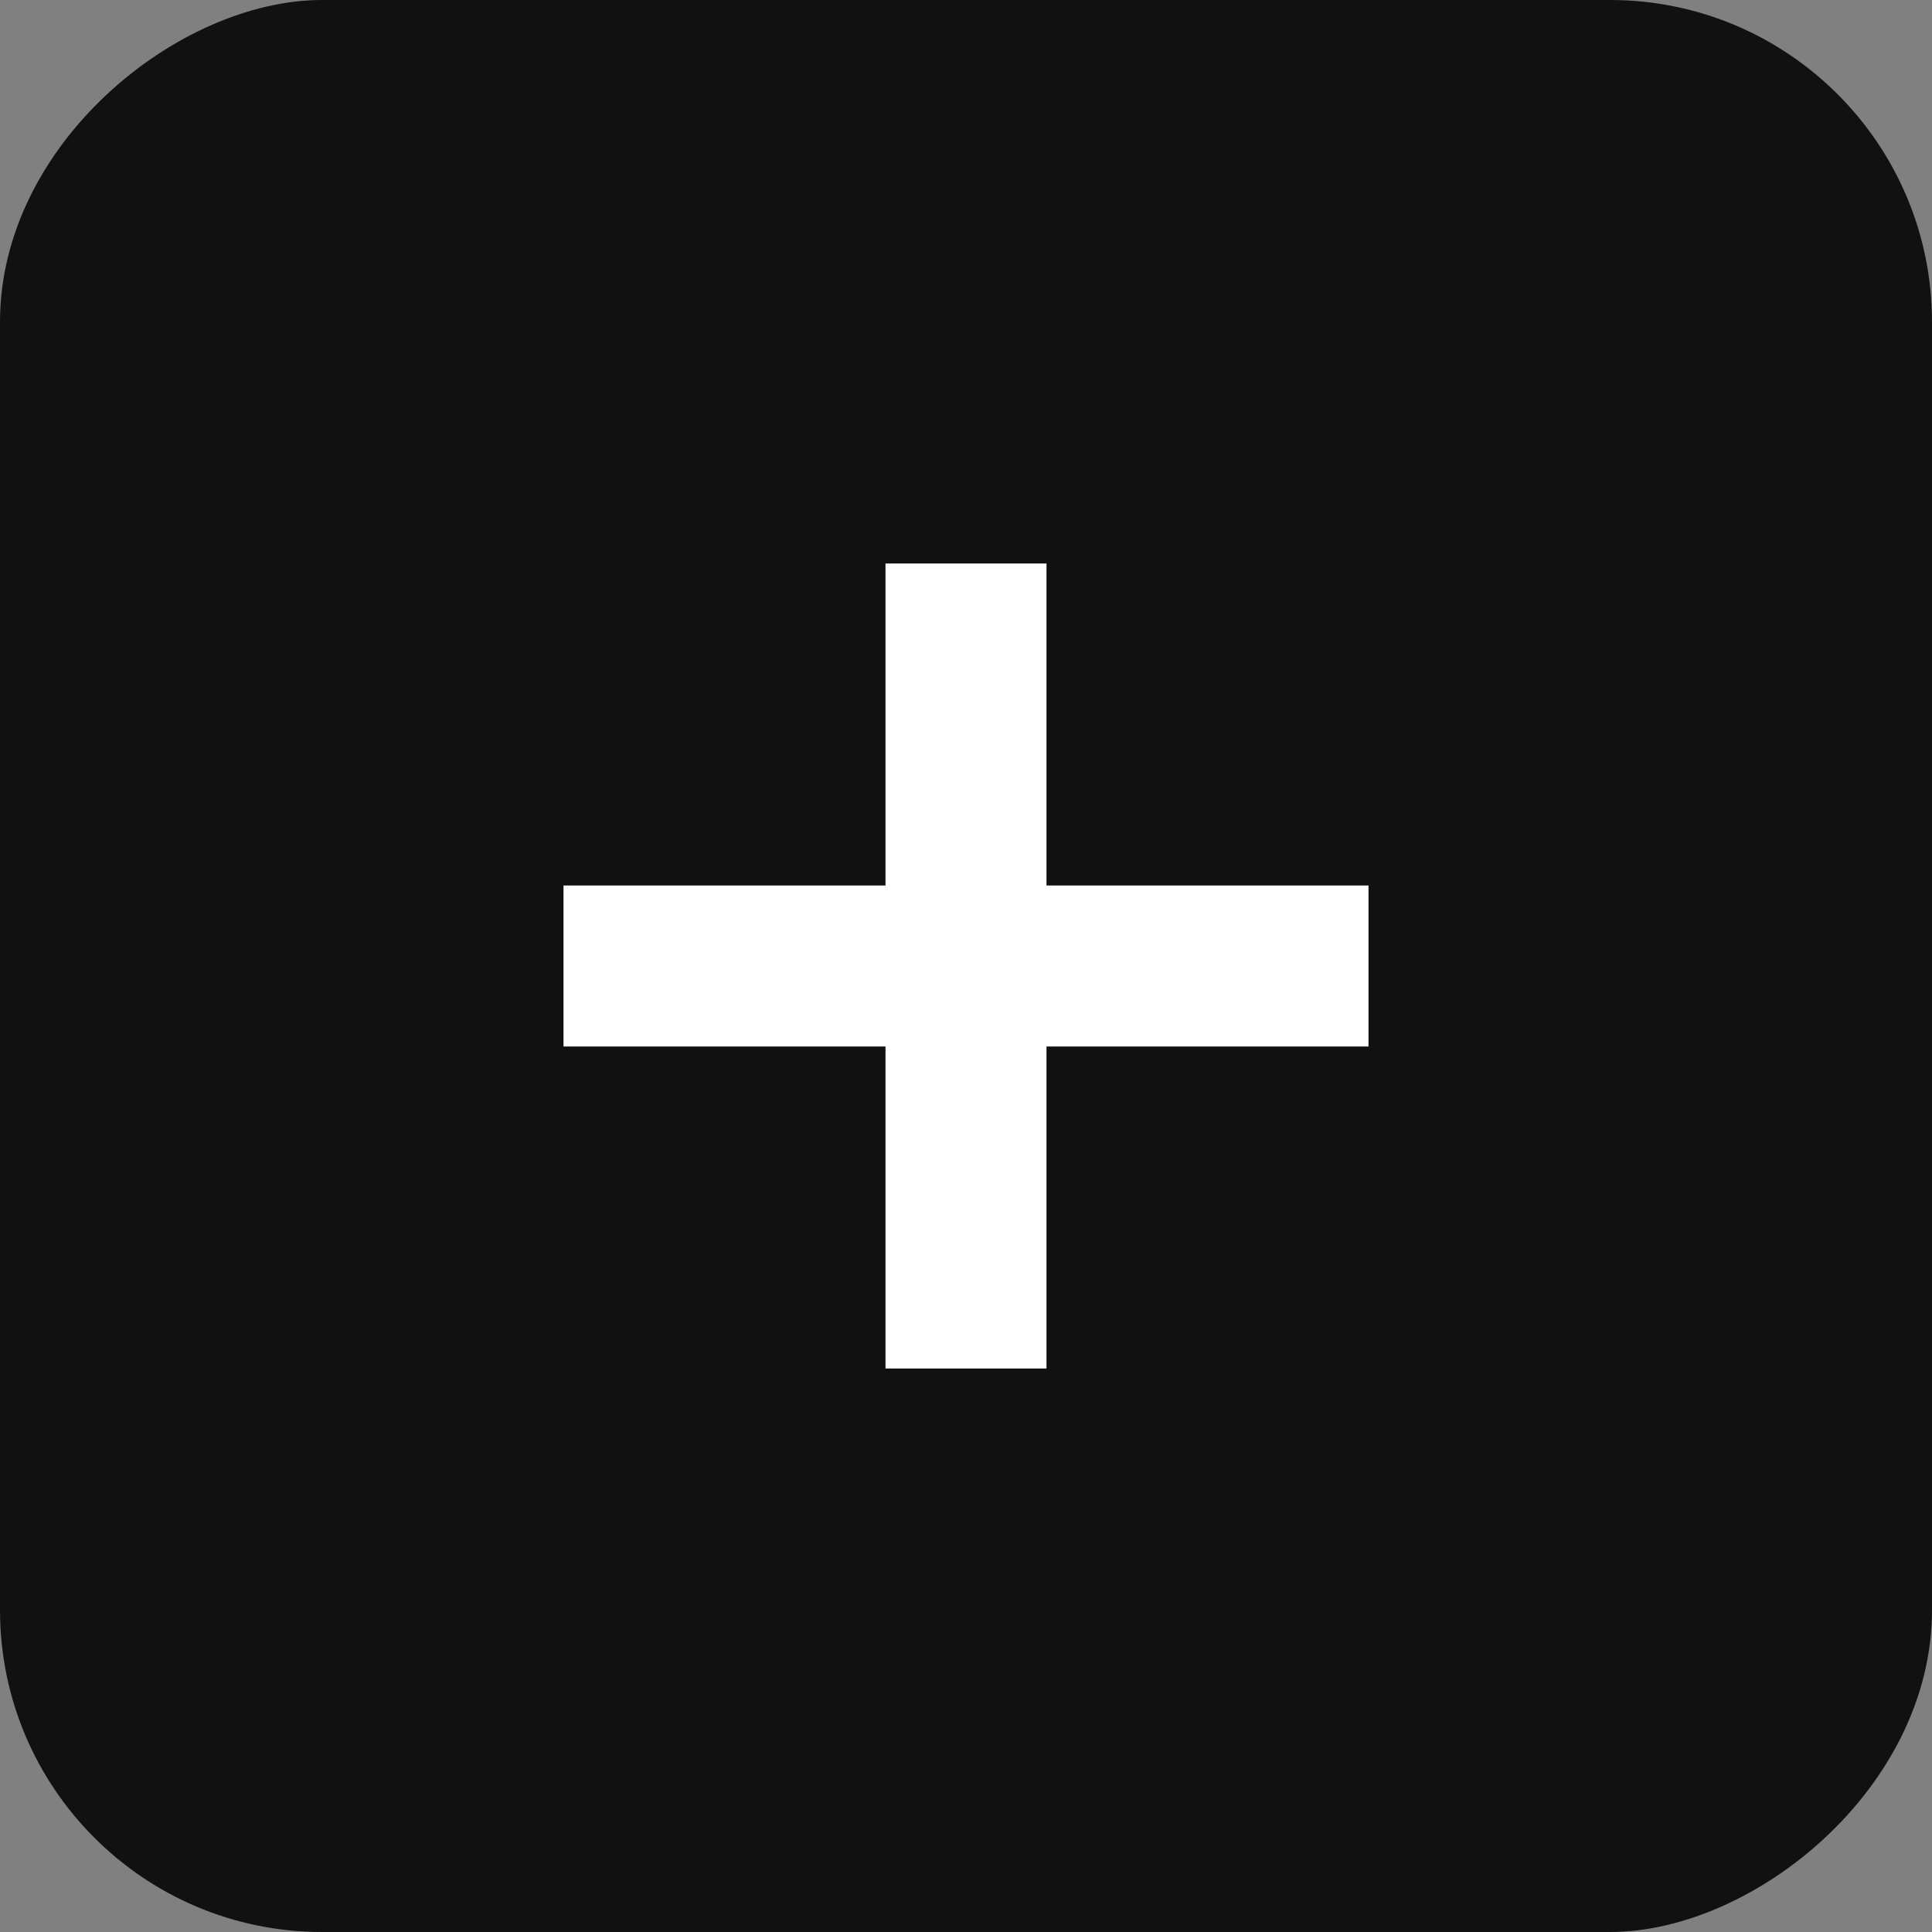
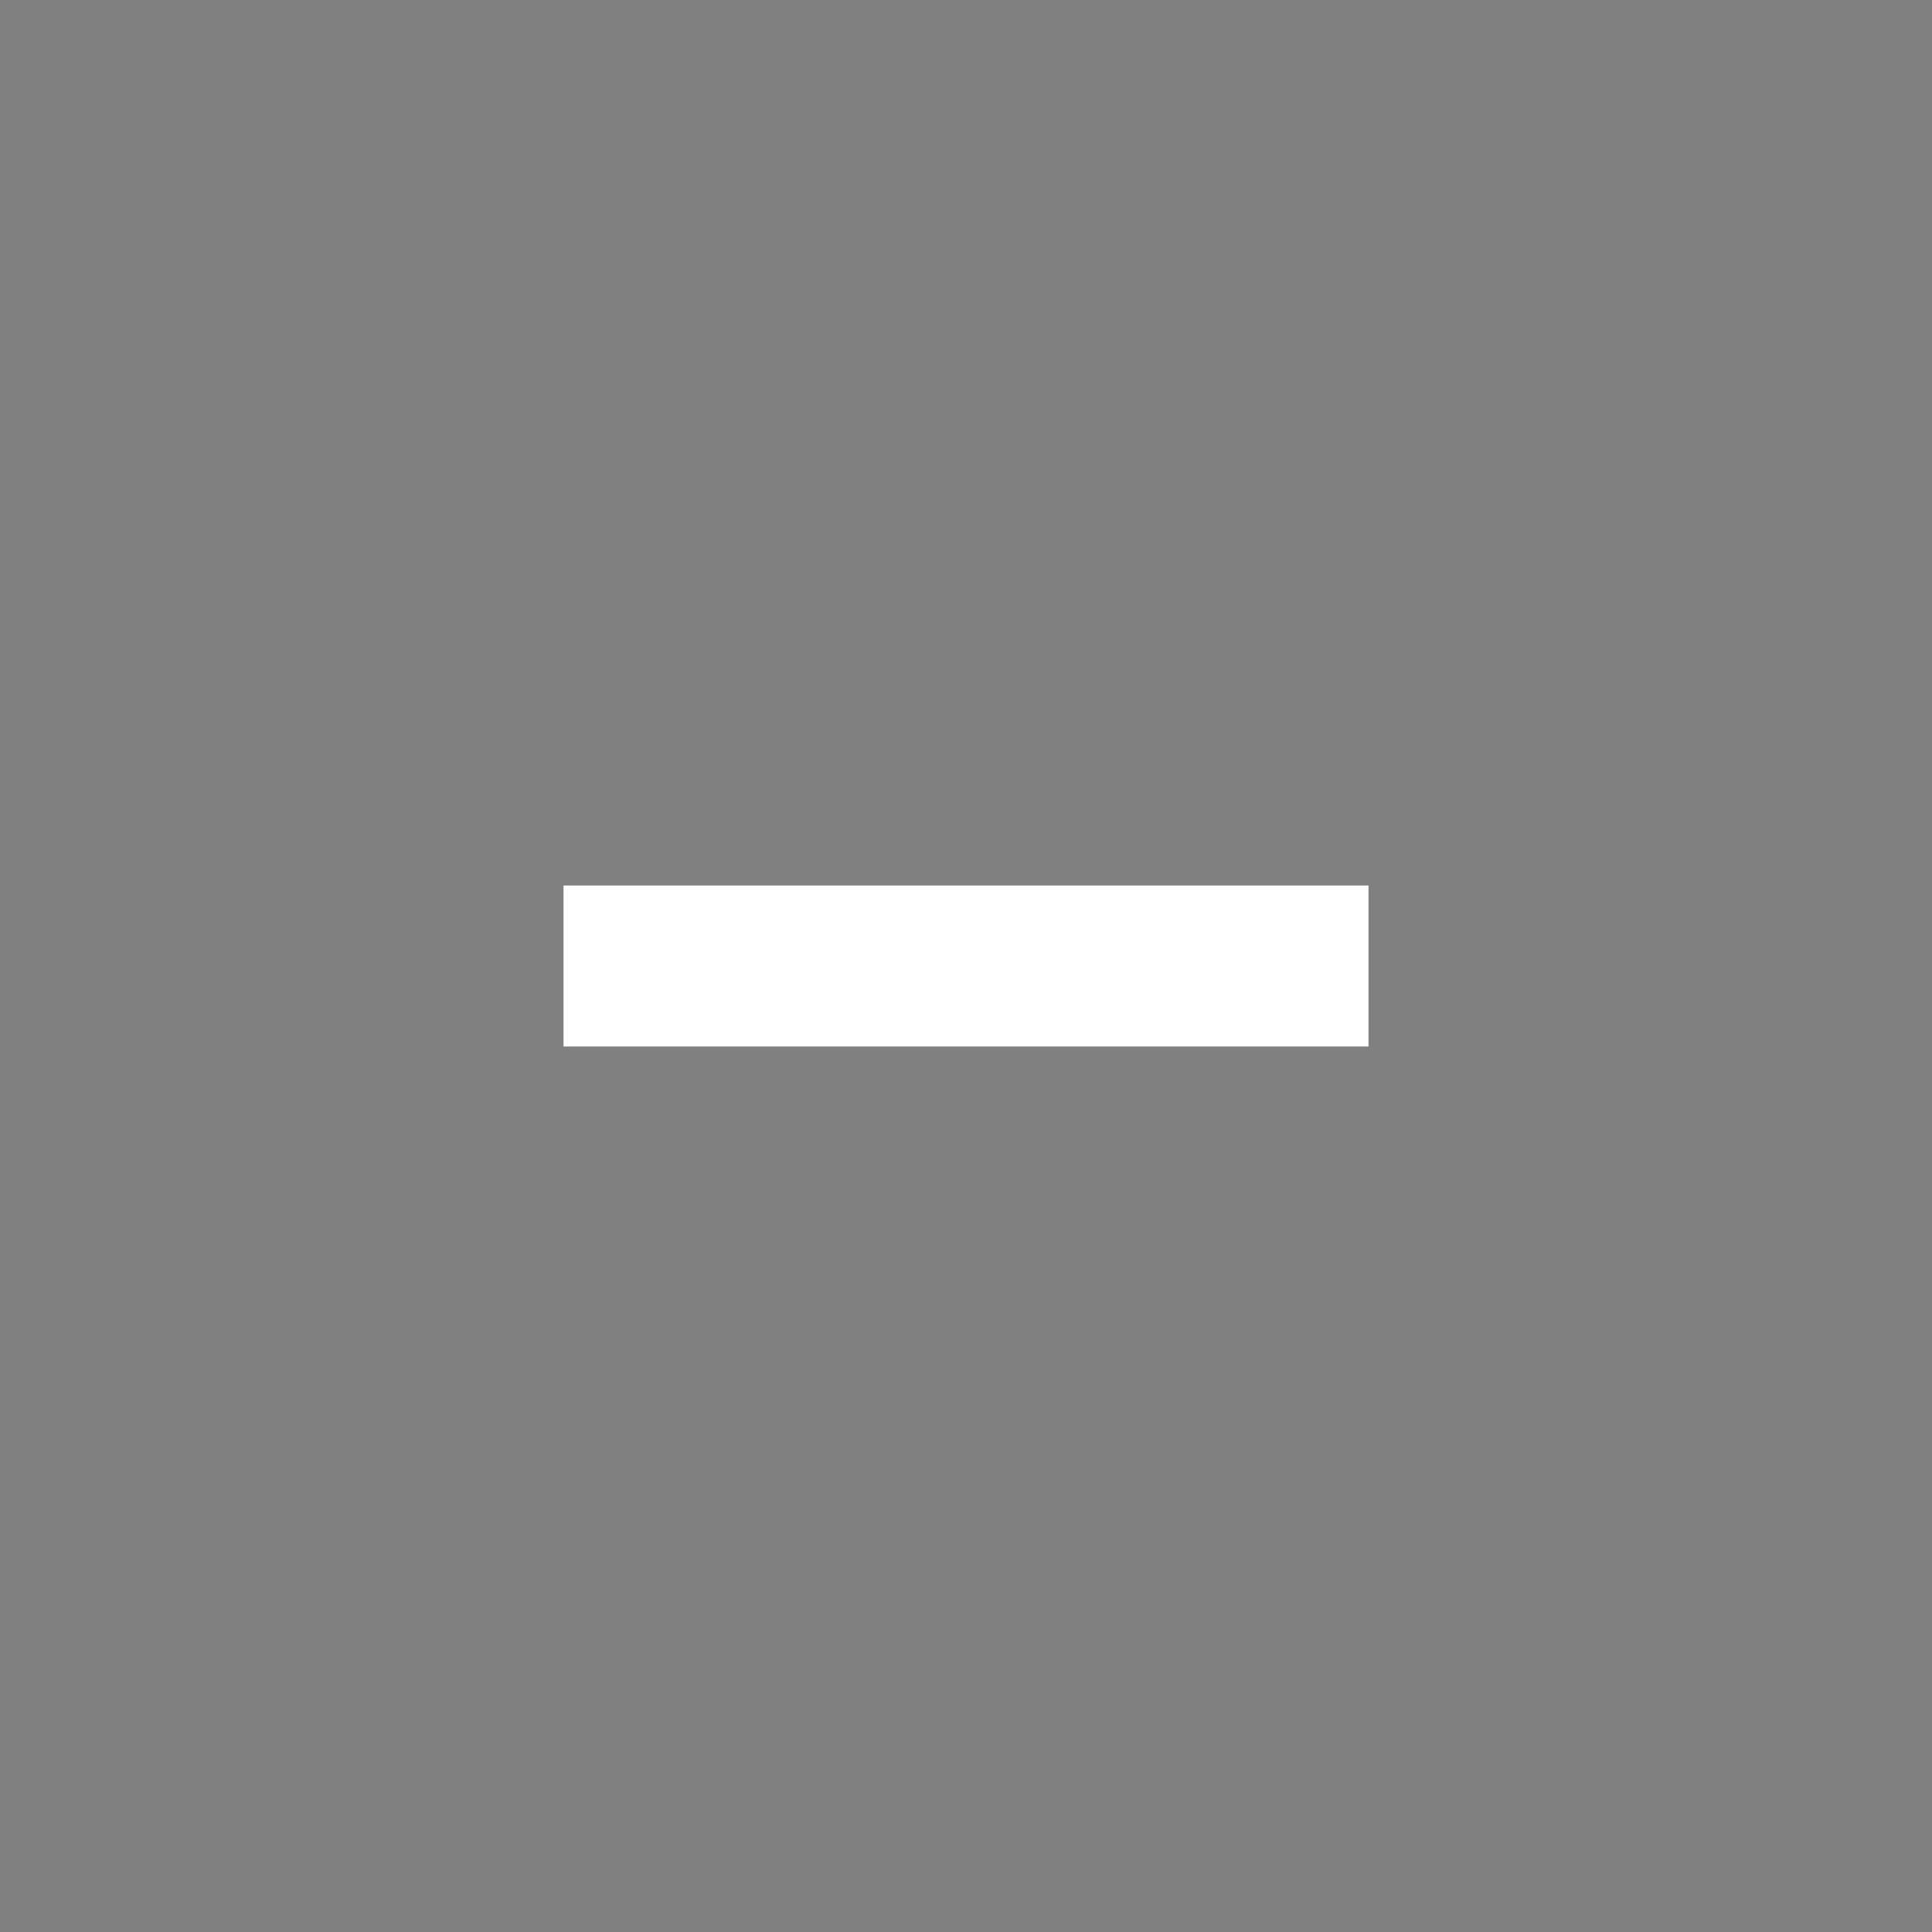
<svg xmlns="http://www.w3.org/2000/svg" width="24" height="24" viewBox="0 0 24 24">
  <rect x="0" y="0" width="24" height="24" fill="#808080" stroke="none" />
  <g id="그룹_93" data-name="그룹 93" transform="translate(0 24) rotate(-90)">
-     <rect id="사각형_111" data-name="사각형 111" width="24" height="24" rx="4" fill="#111" />
-     <rect id="사각형_137" data-name="사각형 137" width="10" height="2" transform="translate(7 11)" fill="#fff" />
    <rect id="사각형_138" data-name="사각형 138" width="10" height="2" transform="translate(13 7) rotate(90)" fill="#fff" />
  </g>
</svg>